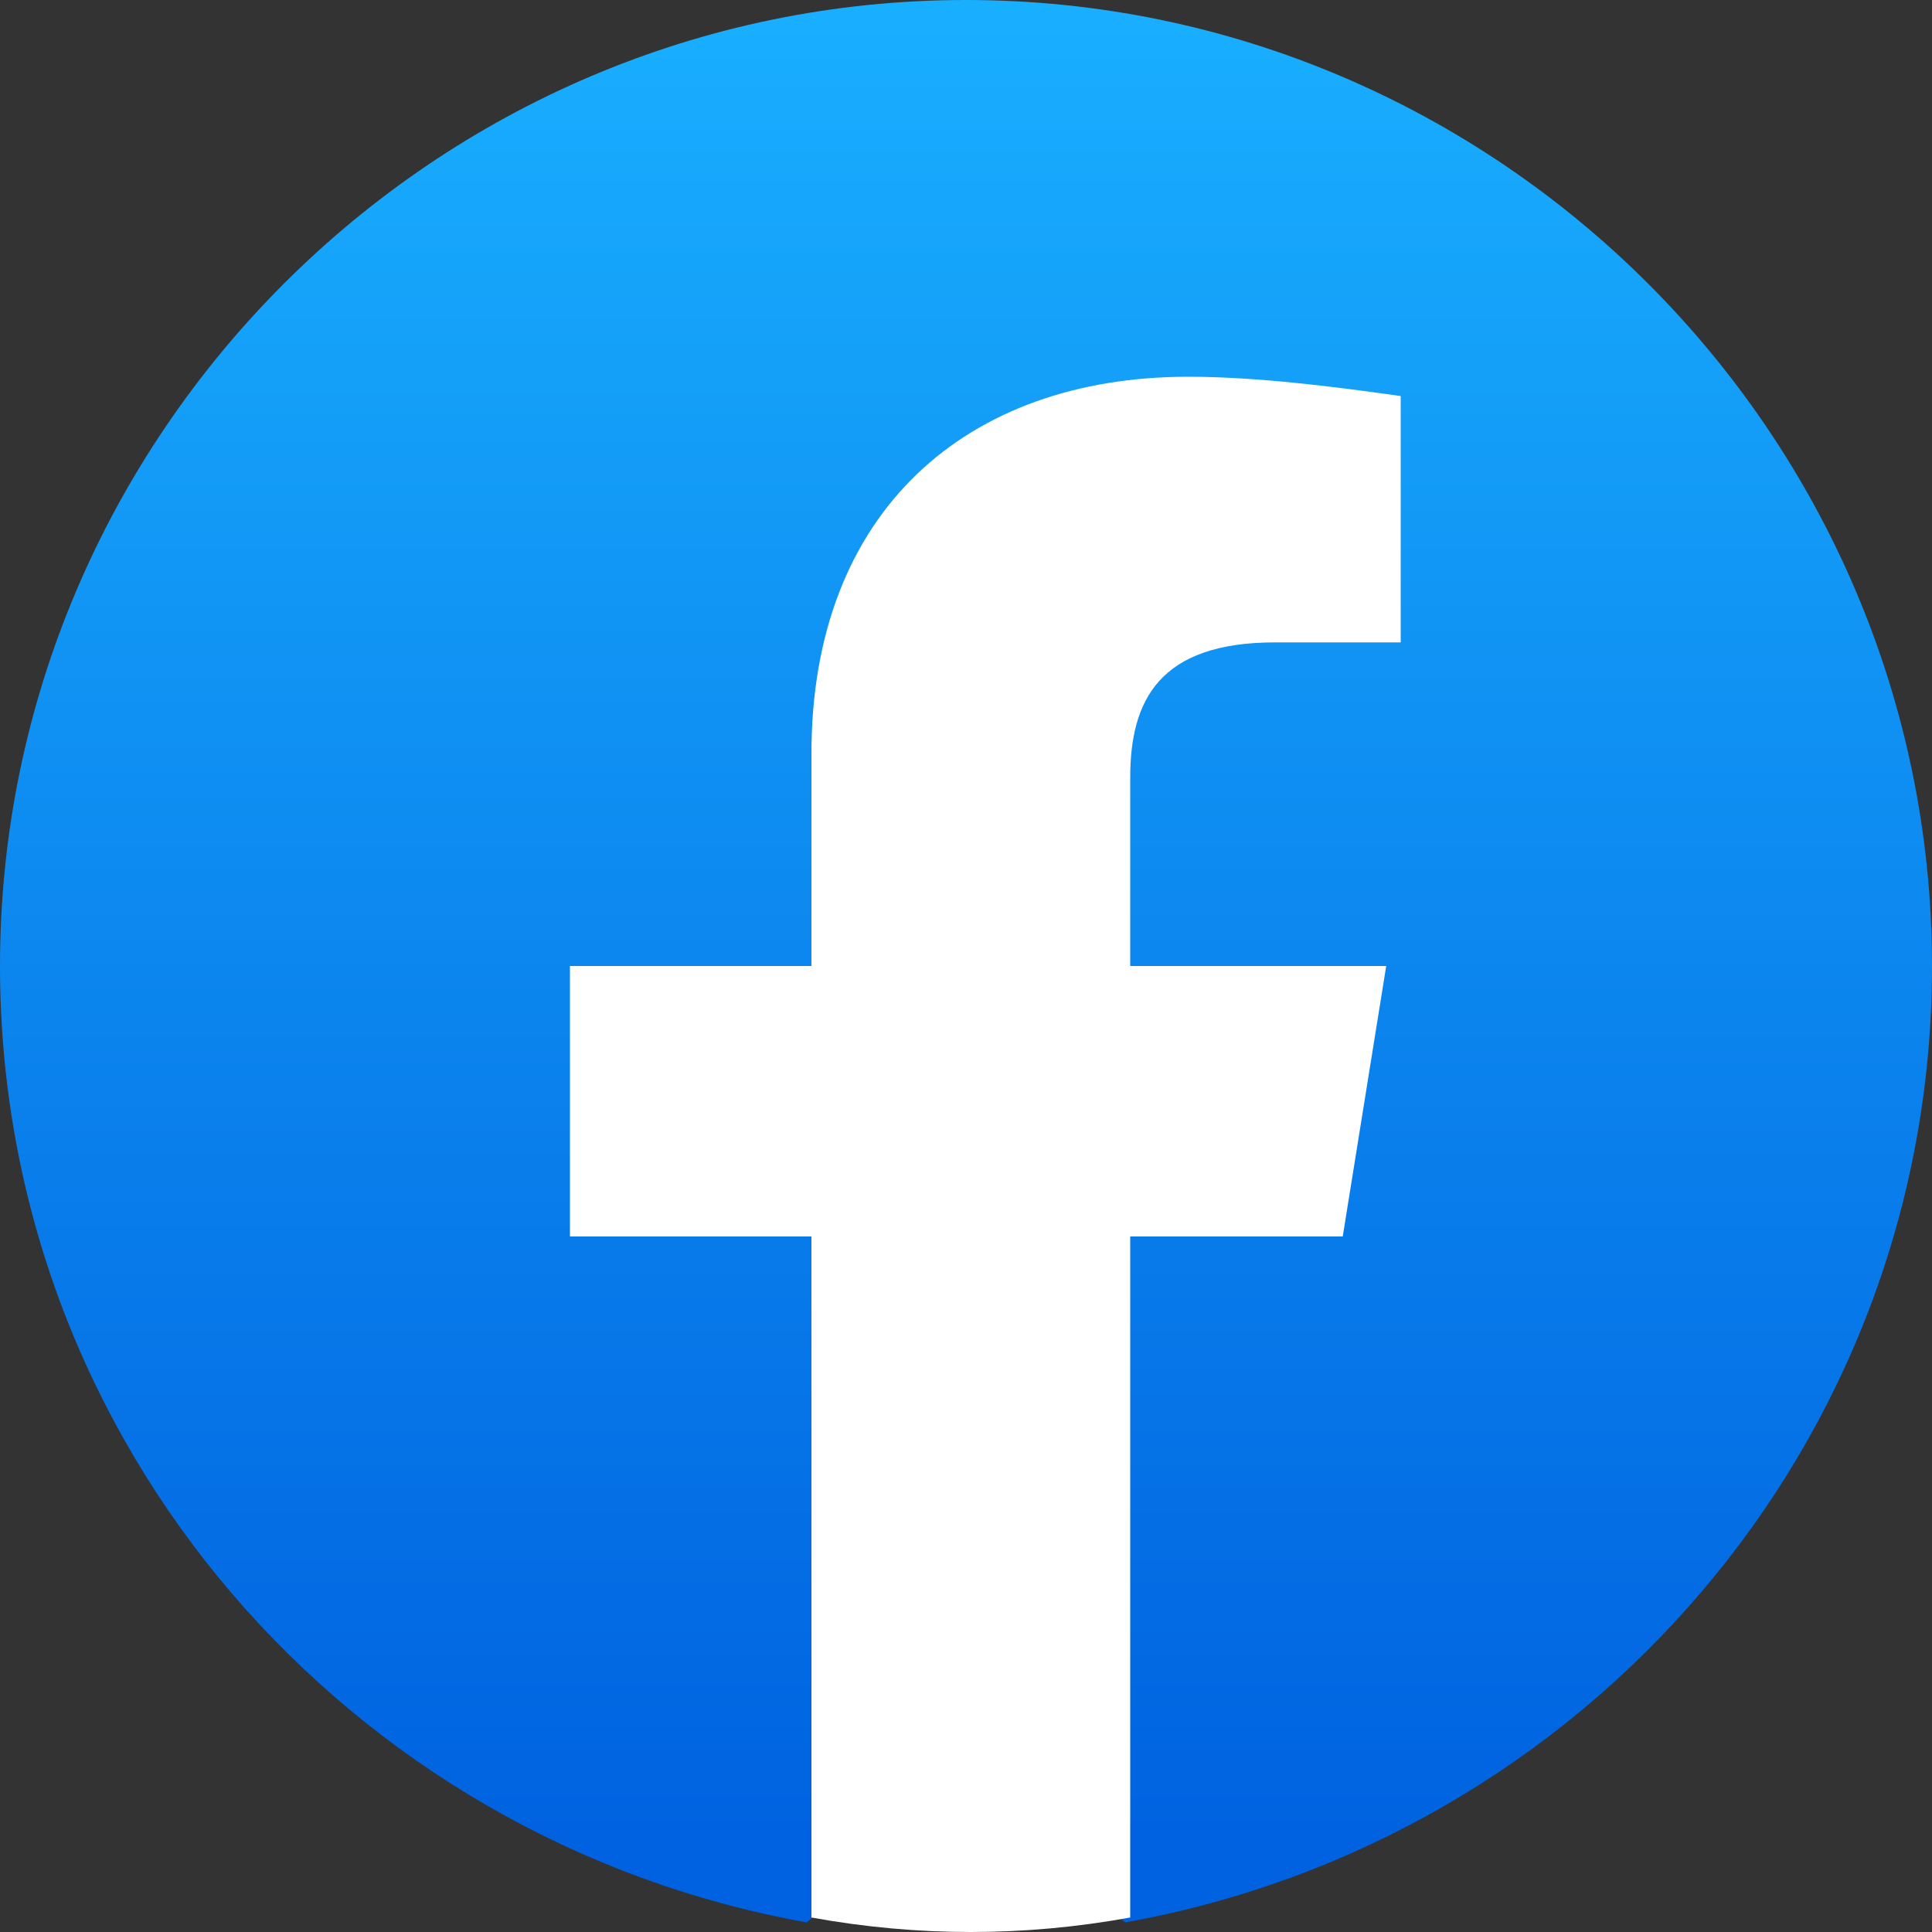
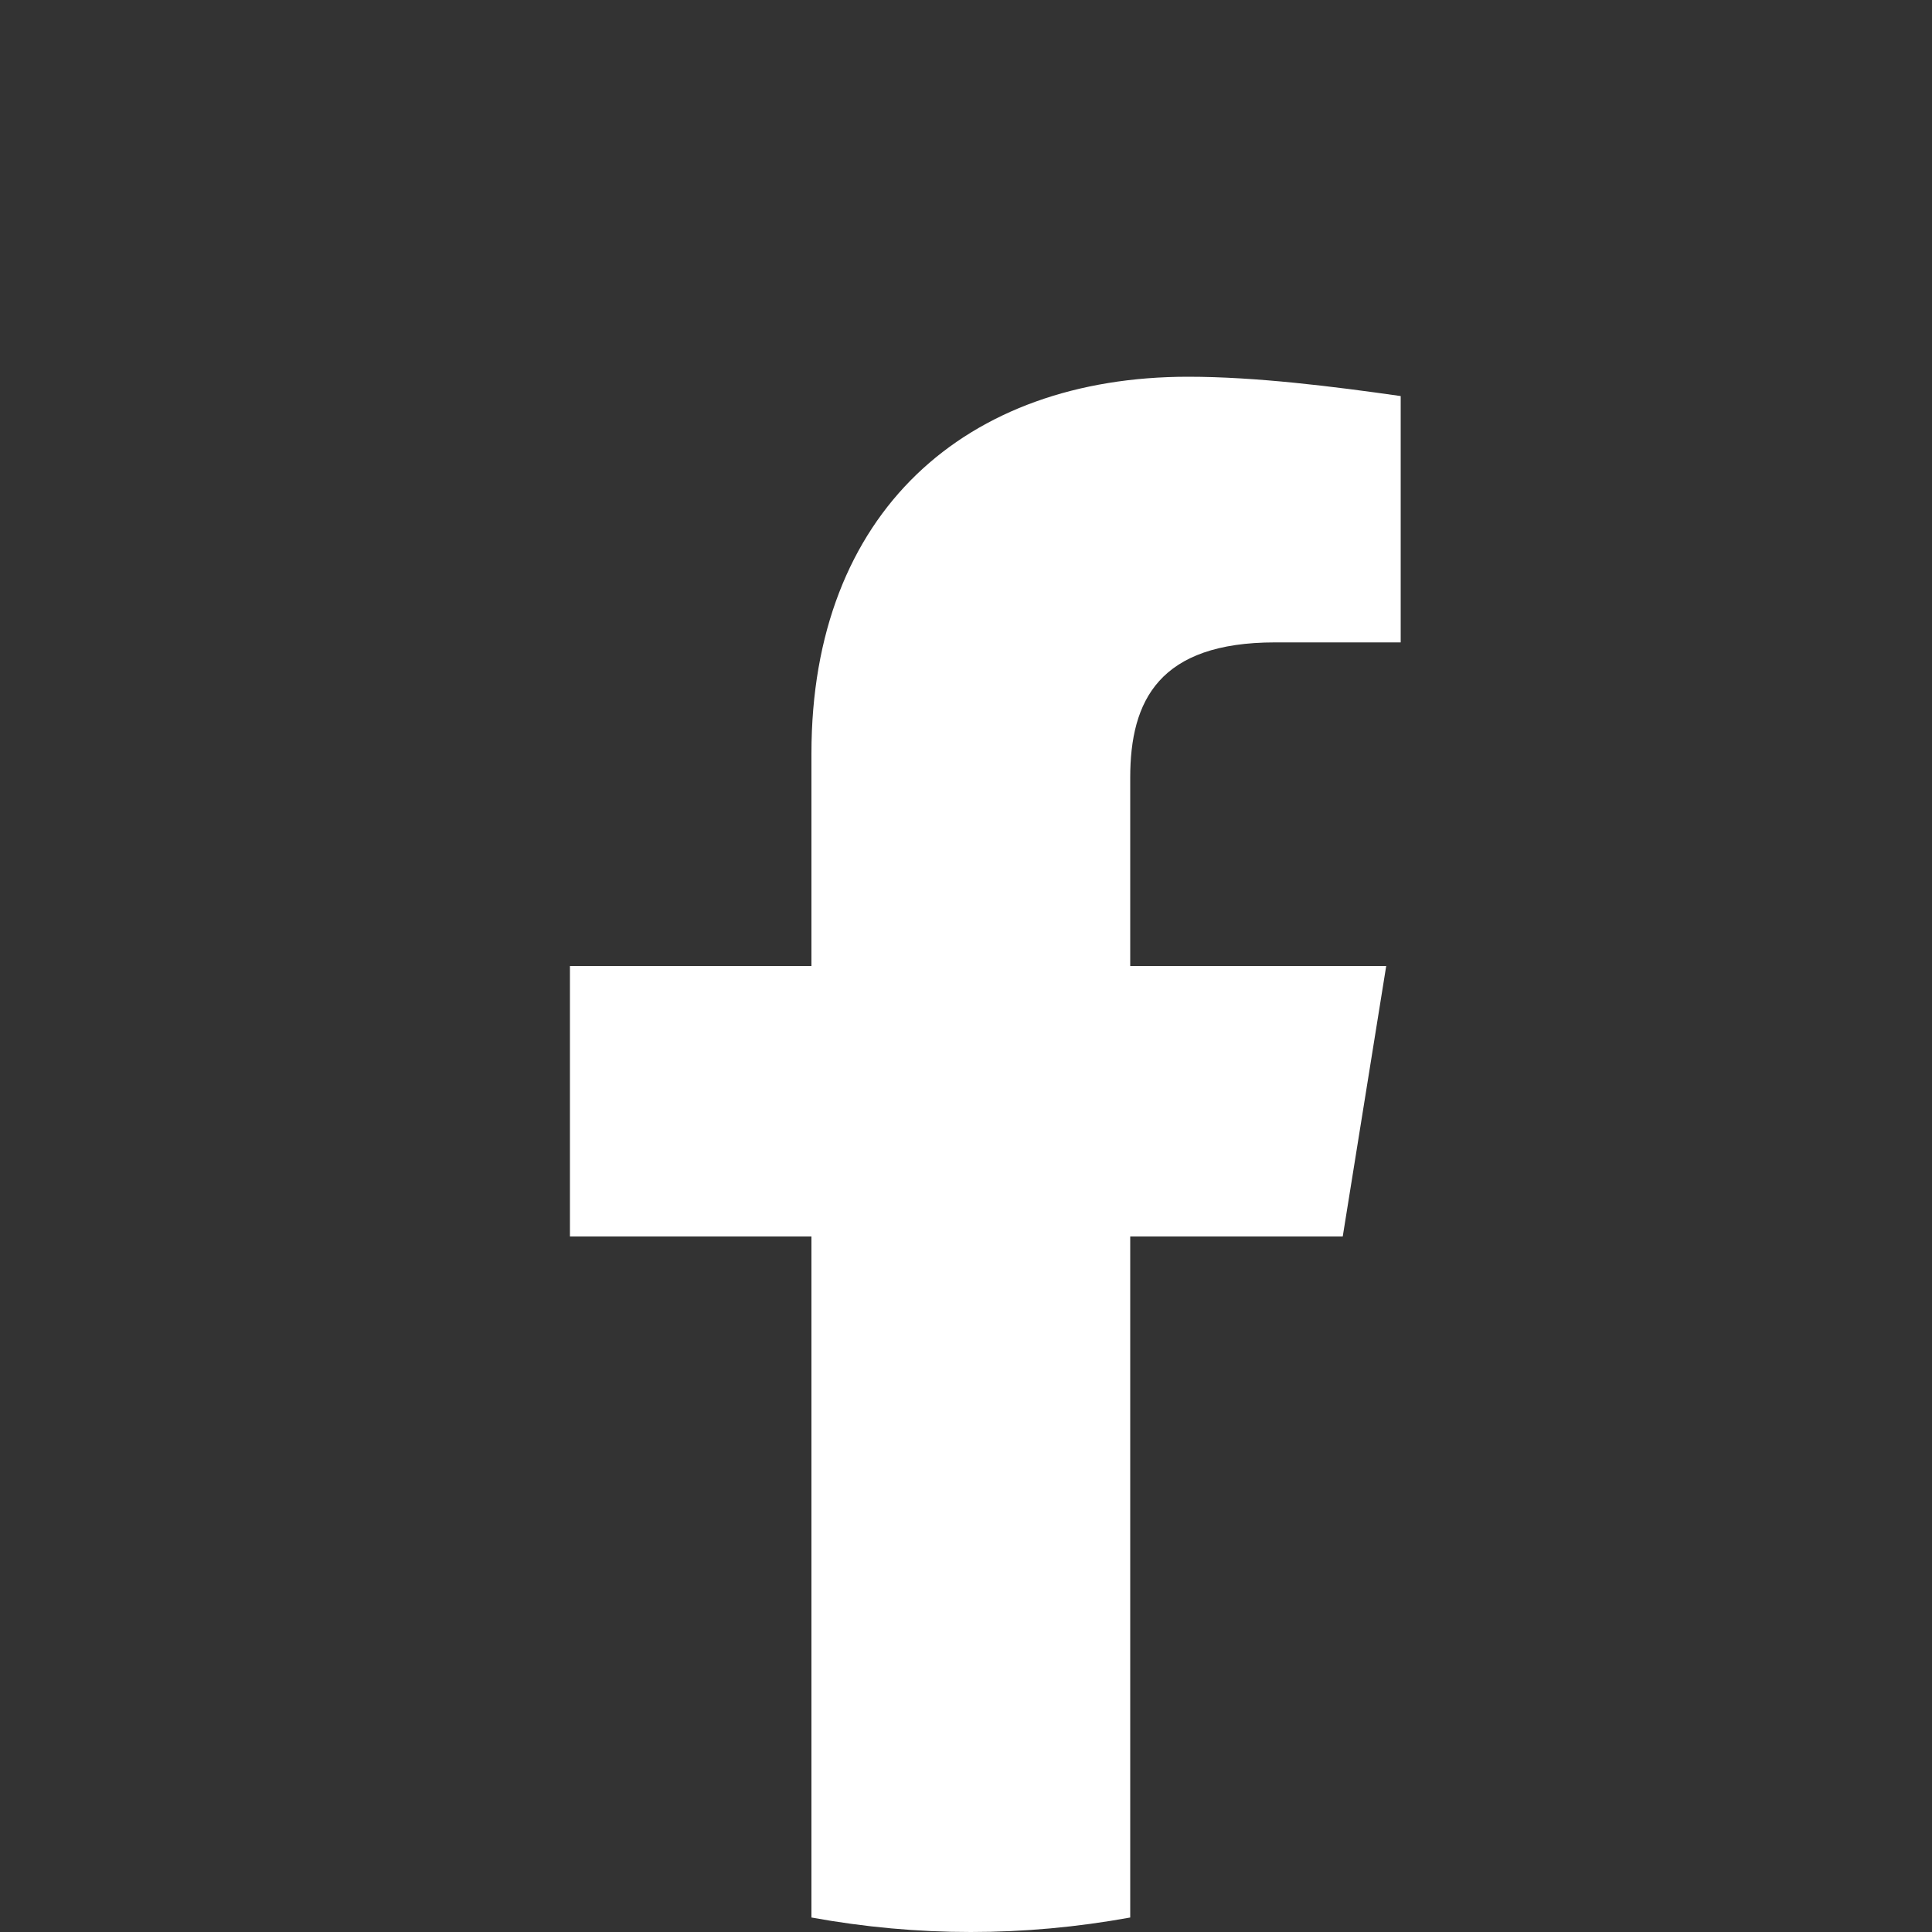
<svg xmlns="http://www.w3.org/2000/svg" id="Layer_2" data-name="Layer 2" viewBox="0 0 24 24">
  <rect x="0" y="0" width="24" height="24" fill="#333333" stroke="none" />
  <defs>
    <style>
      .cls-1 {
        fill: url(#linear-gradient);
      }

      .cls-1, .cls-2 {
        stroke-width: 0px;
      }

      .cls-2 {
        fill: #fff;
      }
    </style>
    <linearGradient id="linear-gradient" x1="-514.5" y1="-131.88" x2="-514.5" y2="-132.46" gradientTransform="translate(20592 5269.11) scale(40 39.78)" gradientUnits="userSpaceOnUse">
      <stop offset="0" stop-color="#0062e0" />
      <stop offset="1" stop-color="#19afff" />
    </linearGradient>
  </defs>
  <g id="Layer_1-2" data-name="Layer 1">
    <g>
-       <path class="cls-1" d="M10.02,23.88C4.32,22.86,0,17.94,0,12,0,5.4,5.4,0,12,0s12,5.4,12,12c0,5.94-4.32,10.86-10.02,11.88l-.66-.54h-2.64s-.66.54-.66.54Z" />
      <path class="cls-2" d="M16.68,15.36l.54-3.36h-3.18v-2.34c0-.96.36-1.68,1.8-1.68h1.56v-3.06c-.84-.12-1.8-.24-2.64-.24-2.76,0-4.68,1.68-4.68,4.68v2.64h-3v3.36h3v8.46c.66.12,1.32.18,1.98.18s1.32-.06,1.98-.18v-8.46h2.64Z" />
    </g>
  </g>
</svg>